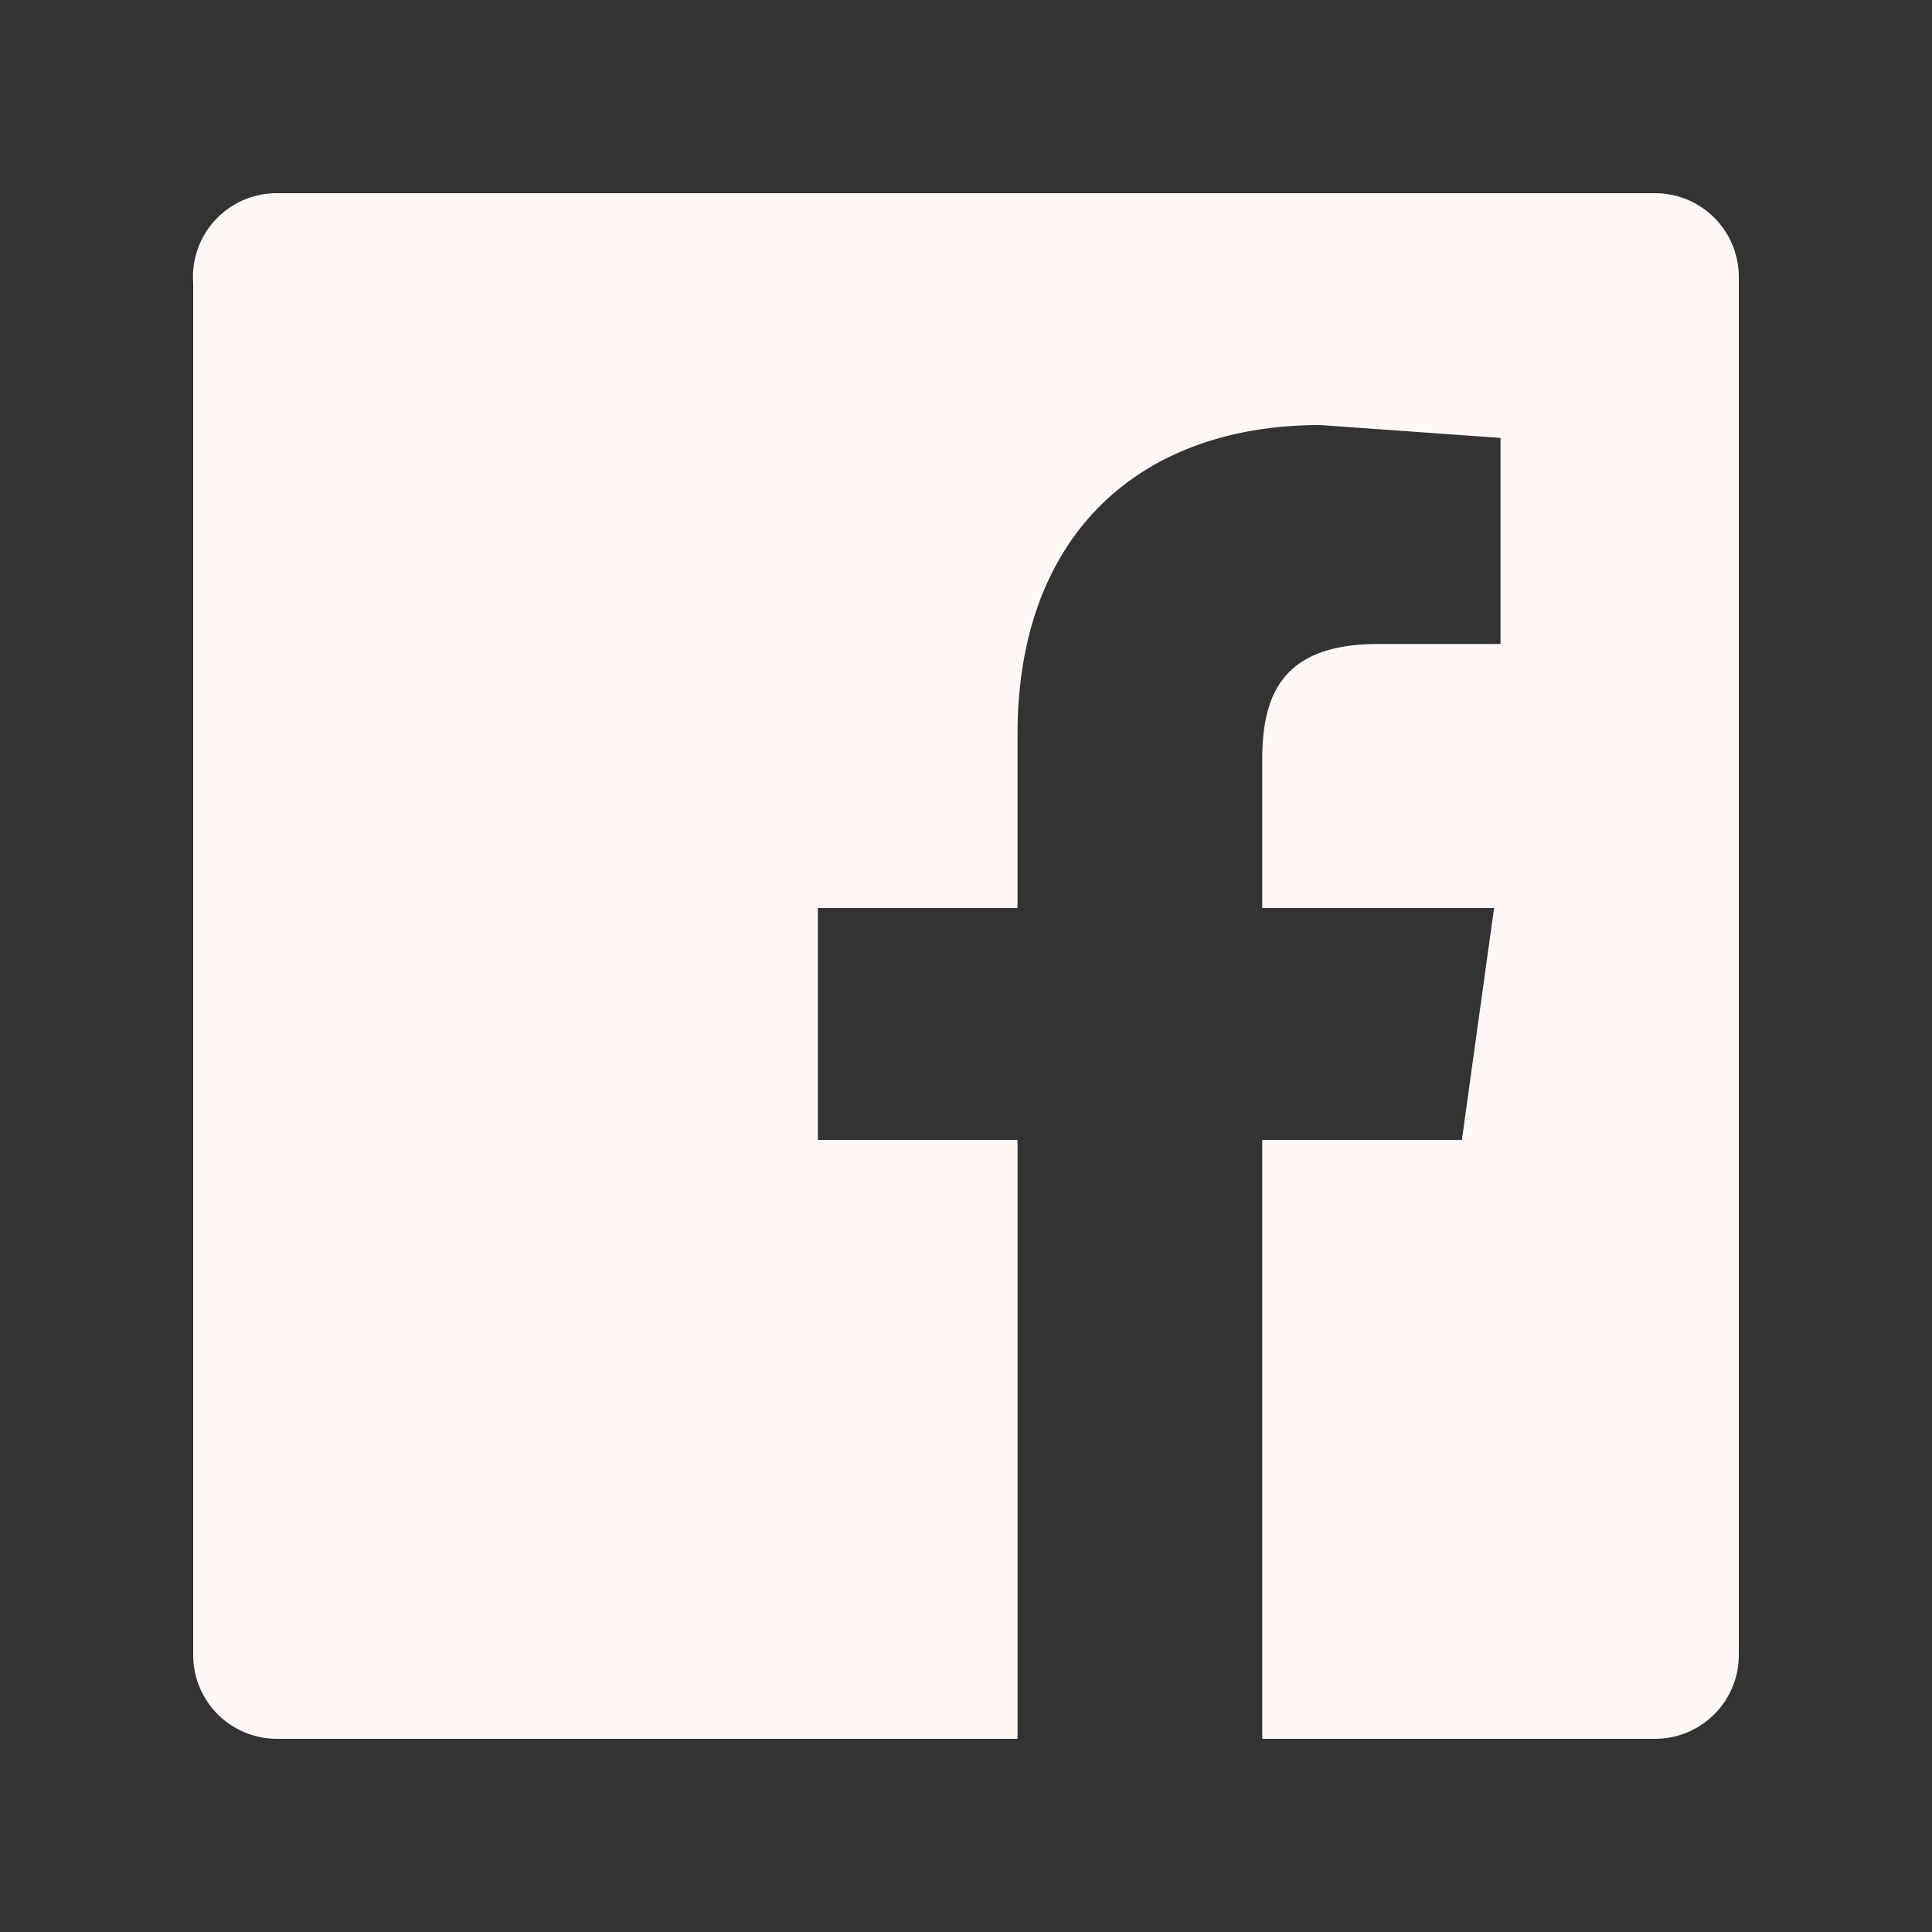
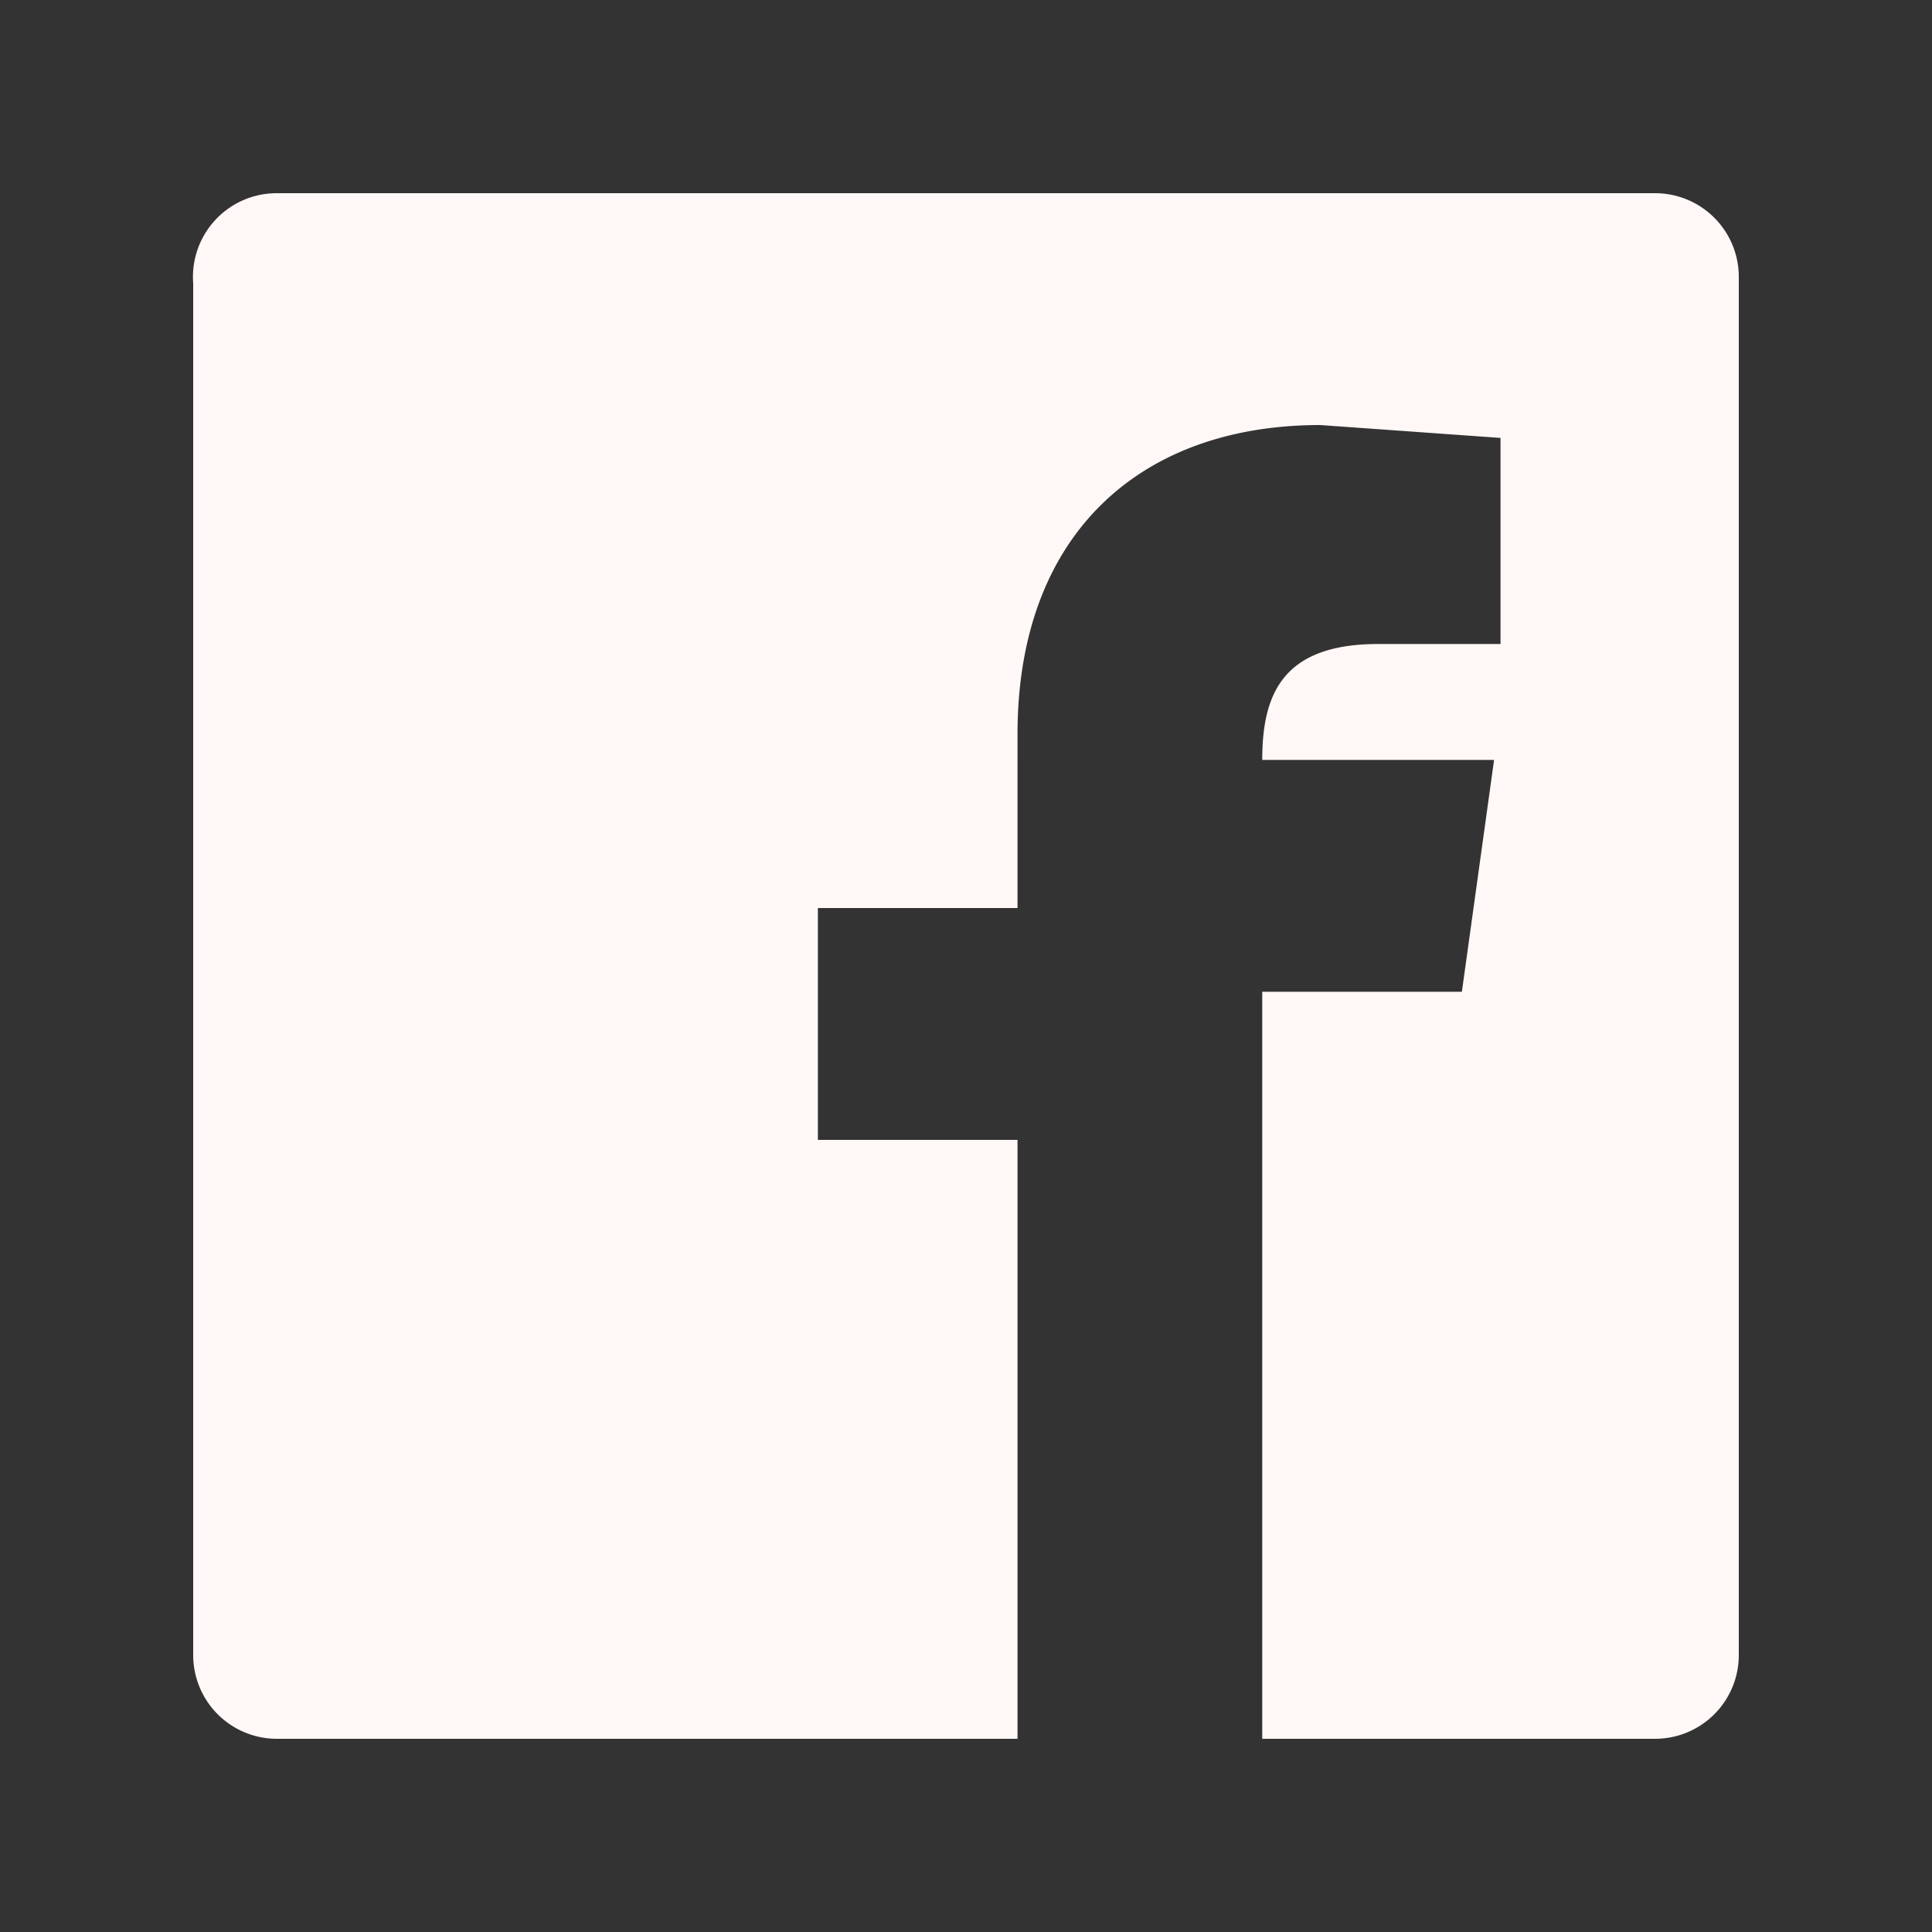
<svg xmlns="http://www.w3.org/2000/svg" id="Layer_1" data-name="Layer 1" viewBox="0 0 30 30">
  <rect x="0" y="0" width="30" height="30" fill="#333333" stroke="none" />
  <defs>
    <style>.cls-1{fill:#fff8f6;}</style>
  </defs>
  <title>CD_Icons_Tore_</title>
-   <path class="cls-1" d="M25.7,3H4.3A1.3,1.3,0,0,0,3,4.4V25.7A1.3,1.3,0,0,0,4.3,27H15.8V17.7H12.7V14.1h3.1V11.4c0-3.1,1.9-4.8,4.7-4.8l2.8.2V10H21.4c-1.5,0-1.8.8-1.8,1.8v2.3h3.6l-.5,3.6H19.6V27h6.1A1.3,1.3,0,0,0,27,25.7V4.3A1.3,1.3,0,0,0,25.7,3Z" />
+   <path class="cls-1" d="M25.7,3H4.3A1.3,1.3,0,0,0,3,4.4V25.7A1.3,1.3,0,0,0,4.3,27H15.8V17.7H12.7V14.1h3.1V11.4c0-3.1,1.9-4.8,4.7-4.8l2.8.2V10H21.4c-1.5,0-1.8.8-1.8,1.8h3.6l-.5,3.6H19.6V27h6.1A1.3,1.3,0,0,0,27,25.7V4.3A1.3,1.3,0,0,0,25.7,3Z" />
</svg>